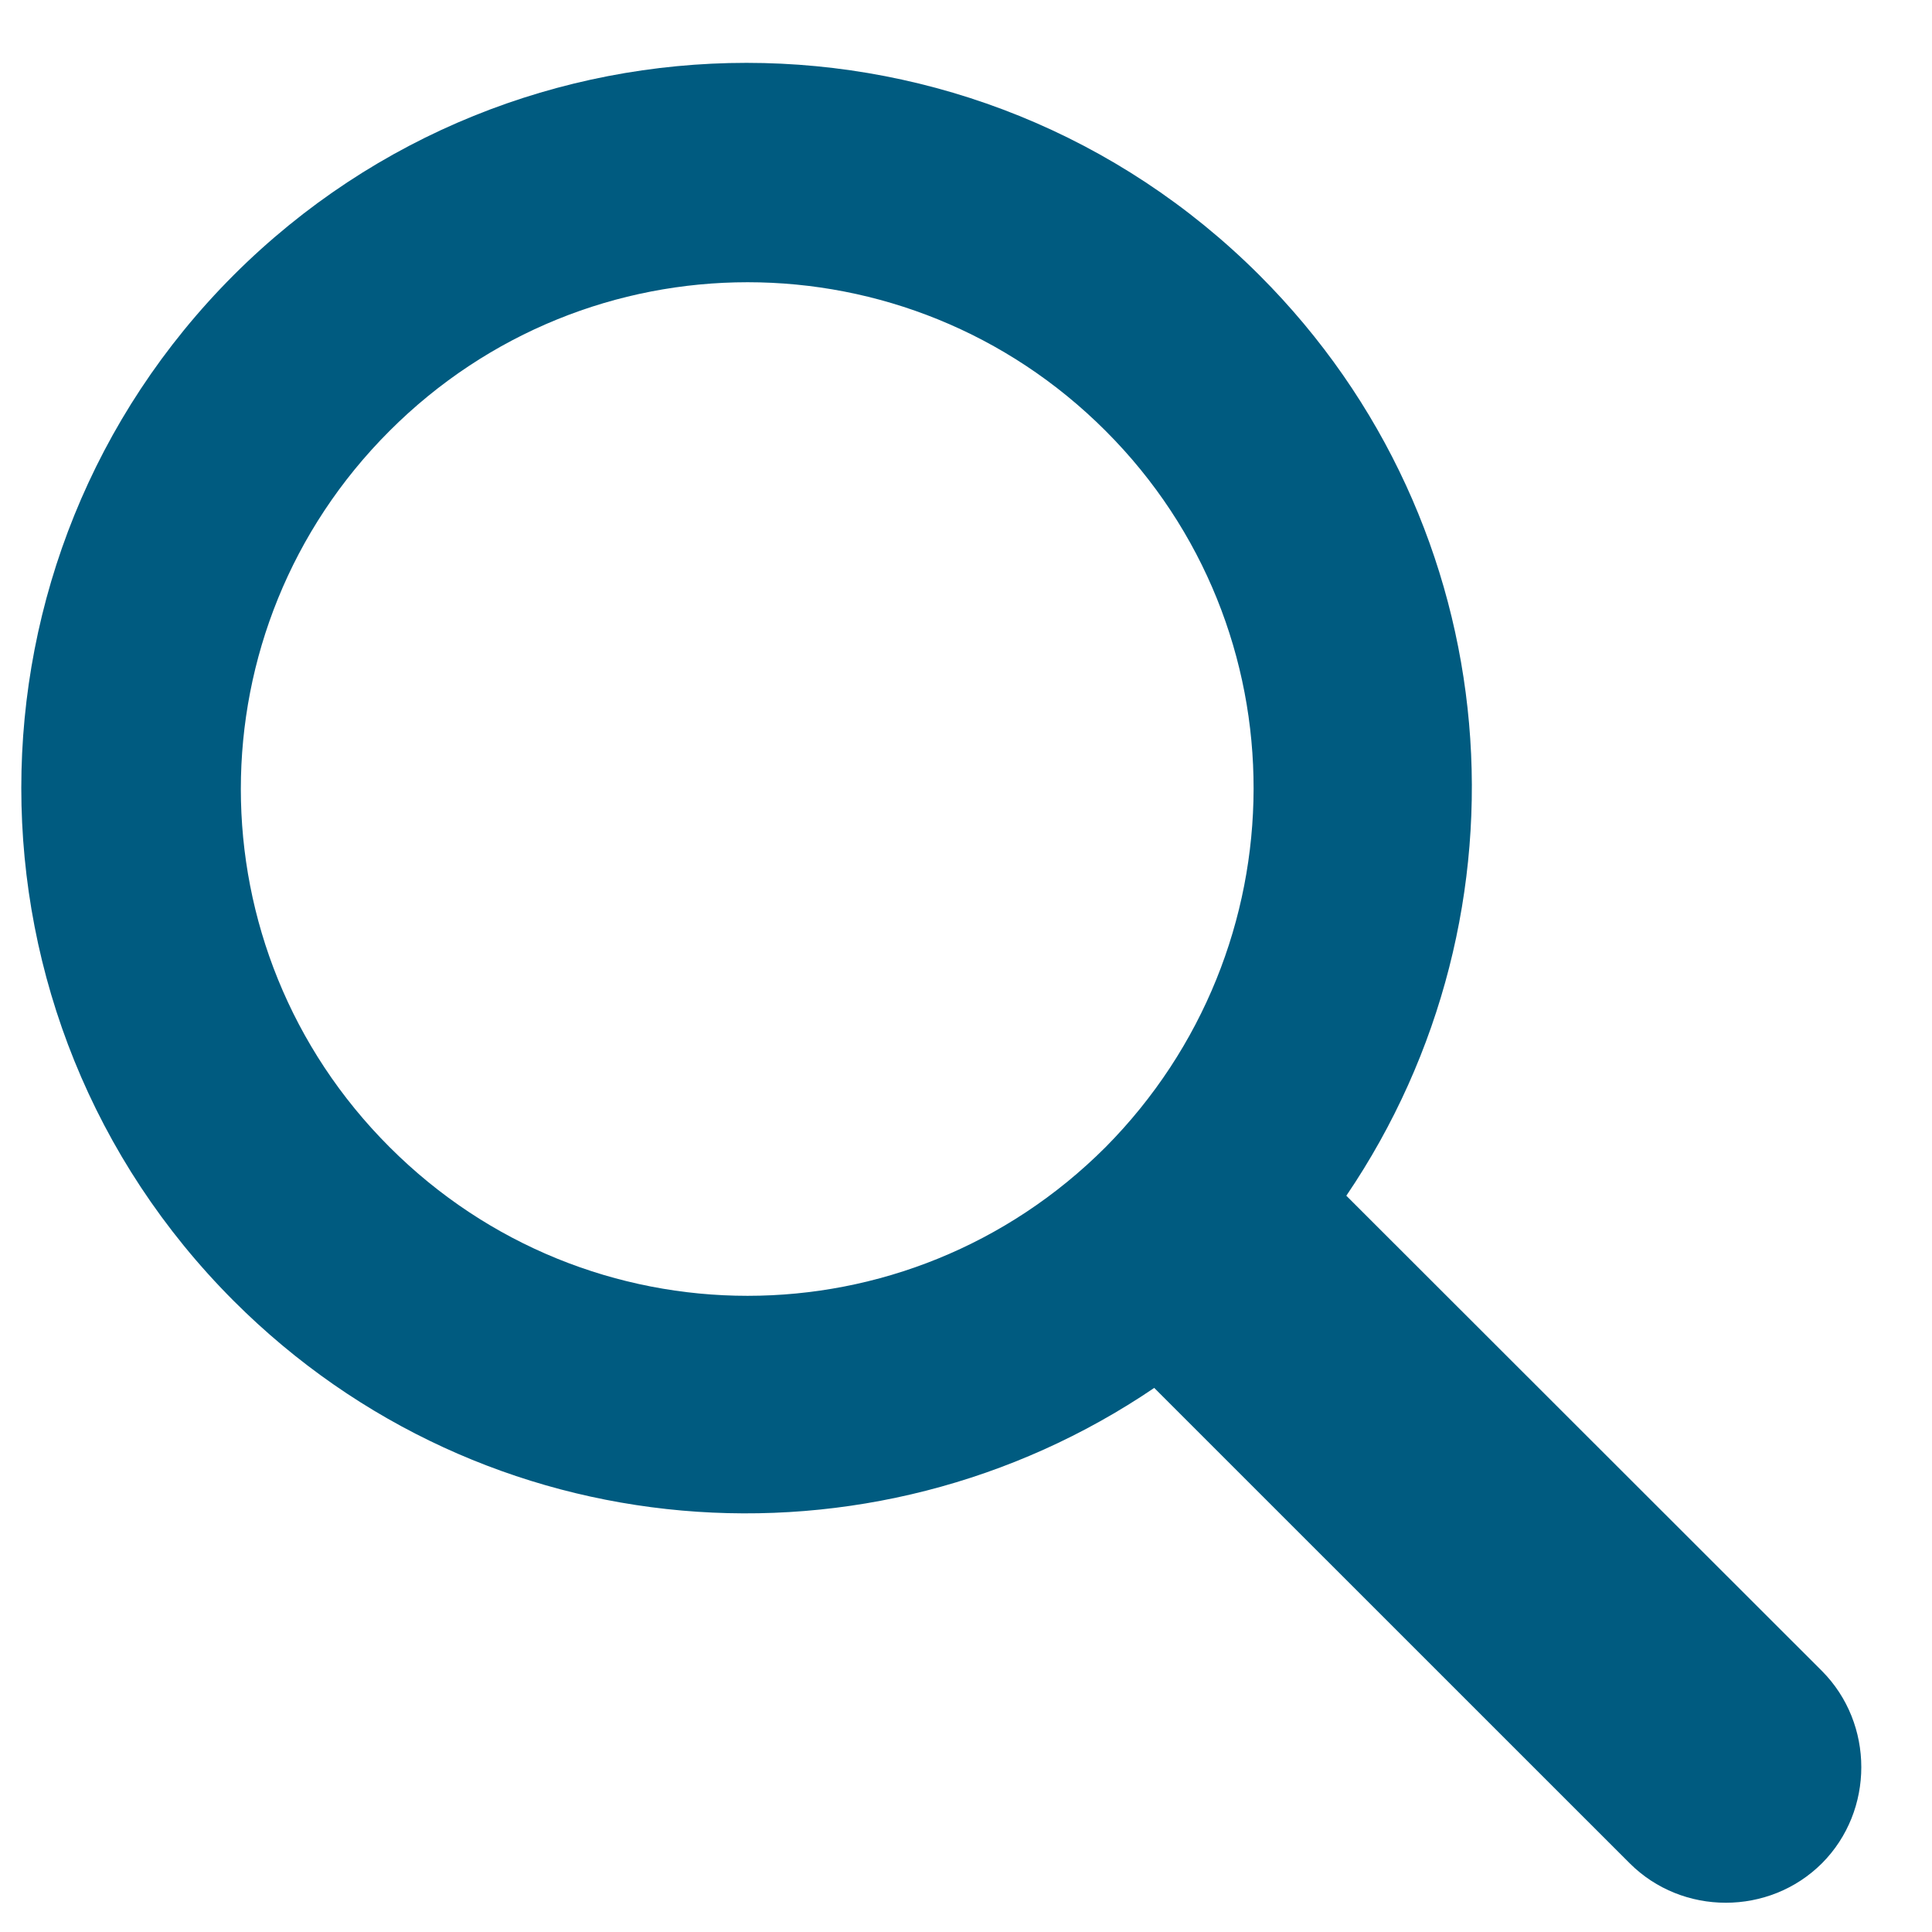
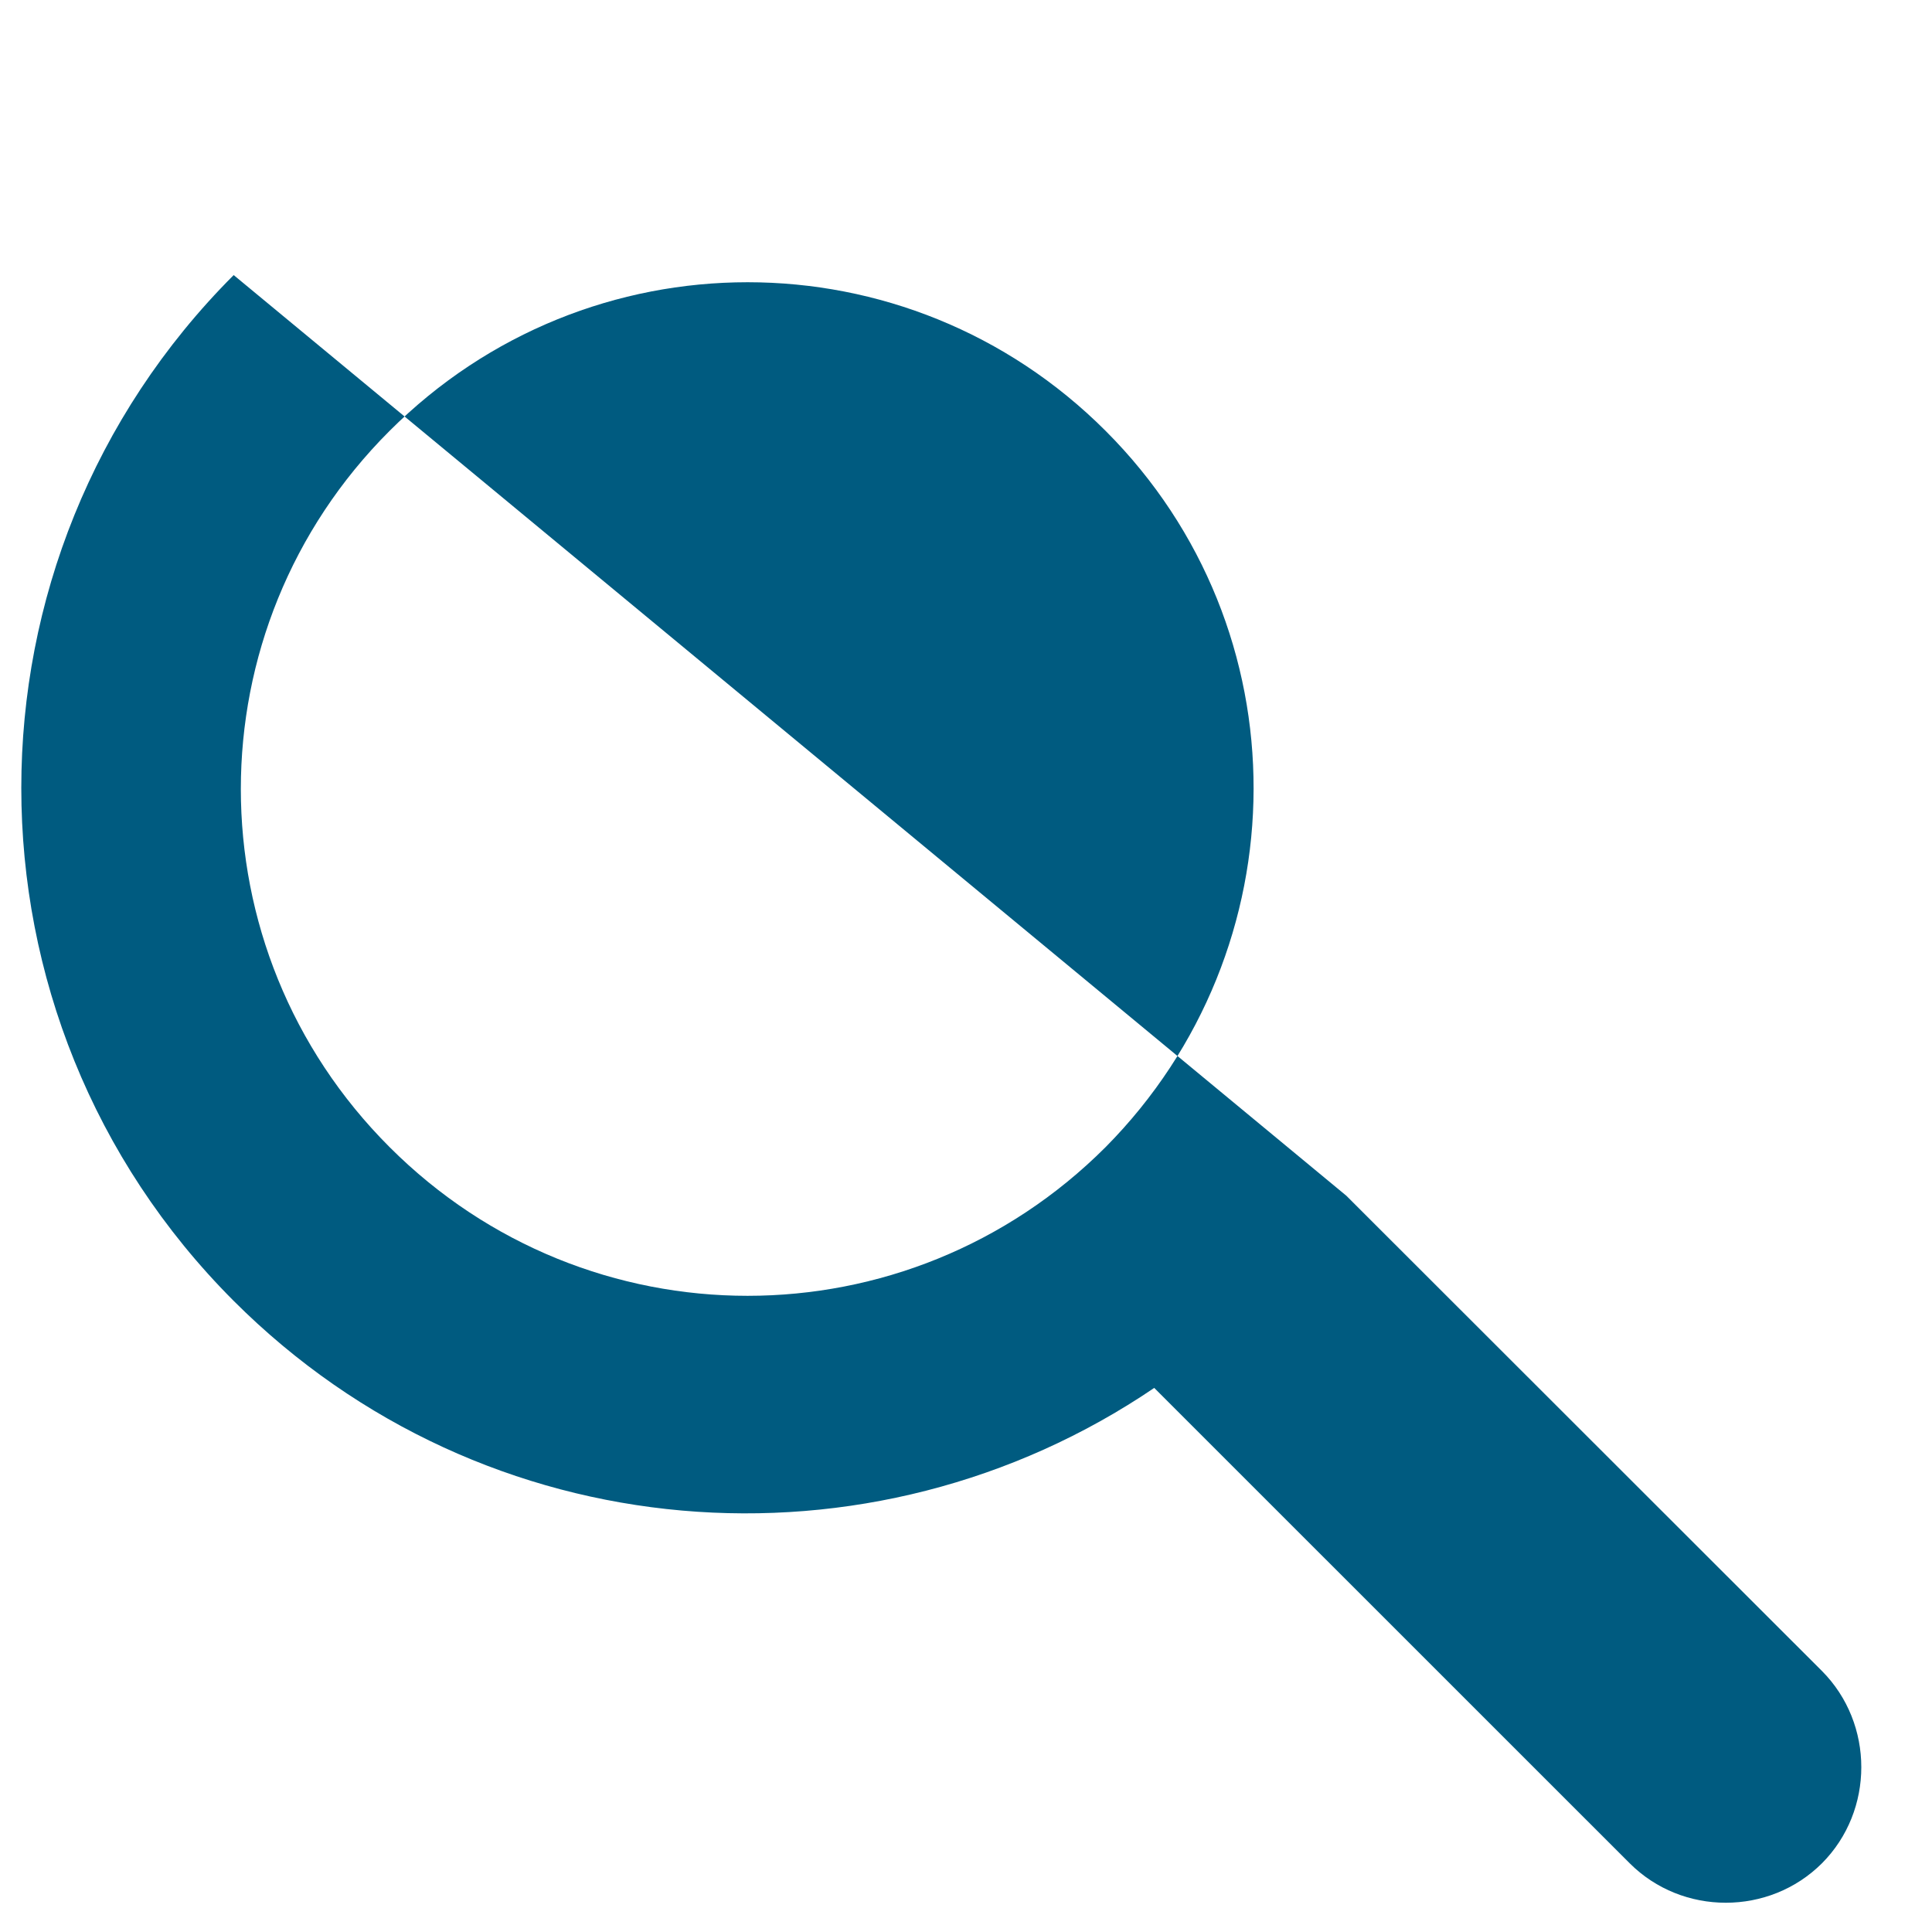
<svg xmlns="http://www.w3.org/2000/svg" viewBox="0 0 21 21">
-   <path fill="#005B80" fill-rule="evenodd" d="M12.018 12.468c-2.155 2.156-5.63 2.156-7.784 0-2.155-2.154-2.155-5.63 0-7.784 2.154-2.155 5.63-2.155 7.784 0 2.155 2.155 2.133 5.63 0 7.784M2.54 2.99c-3.078 3.08-3.078 8.07 0 11.15 2.727 2.727 6.927 3.035 10.006.946l5.168 5.167c.572.572 1.517.572 2.09 0 .57-.572.57-1.517 0-2.09l-5.17-5.166c2.09-3.08 1.782-7.28-.945-10.006-3.08-3.077-8.07-3.077-11.15 0" />
+   <path fill="#005B80" fill-rule="evenodd" d="M12.018 12.468c-2.155 2.156-5.63 2.156-7.784 0-2.155-2.154-2.155-5.63 0-7.784 2.154-2.155 5.63-2.155 7.784 0 2.155 2.155 2.133 5.63 0 7.784M2.54 2.99c-3.078 3.08-3.078 8.07 0 11.15 2.727 2.727 6.927 3.035 10.006.946l5.168 5.167c.572.572 1.517.572 2.09 0 .57-.572.57-1.517 0-2.09l-5.17-5.166" />
</svg>